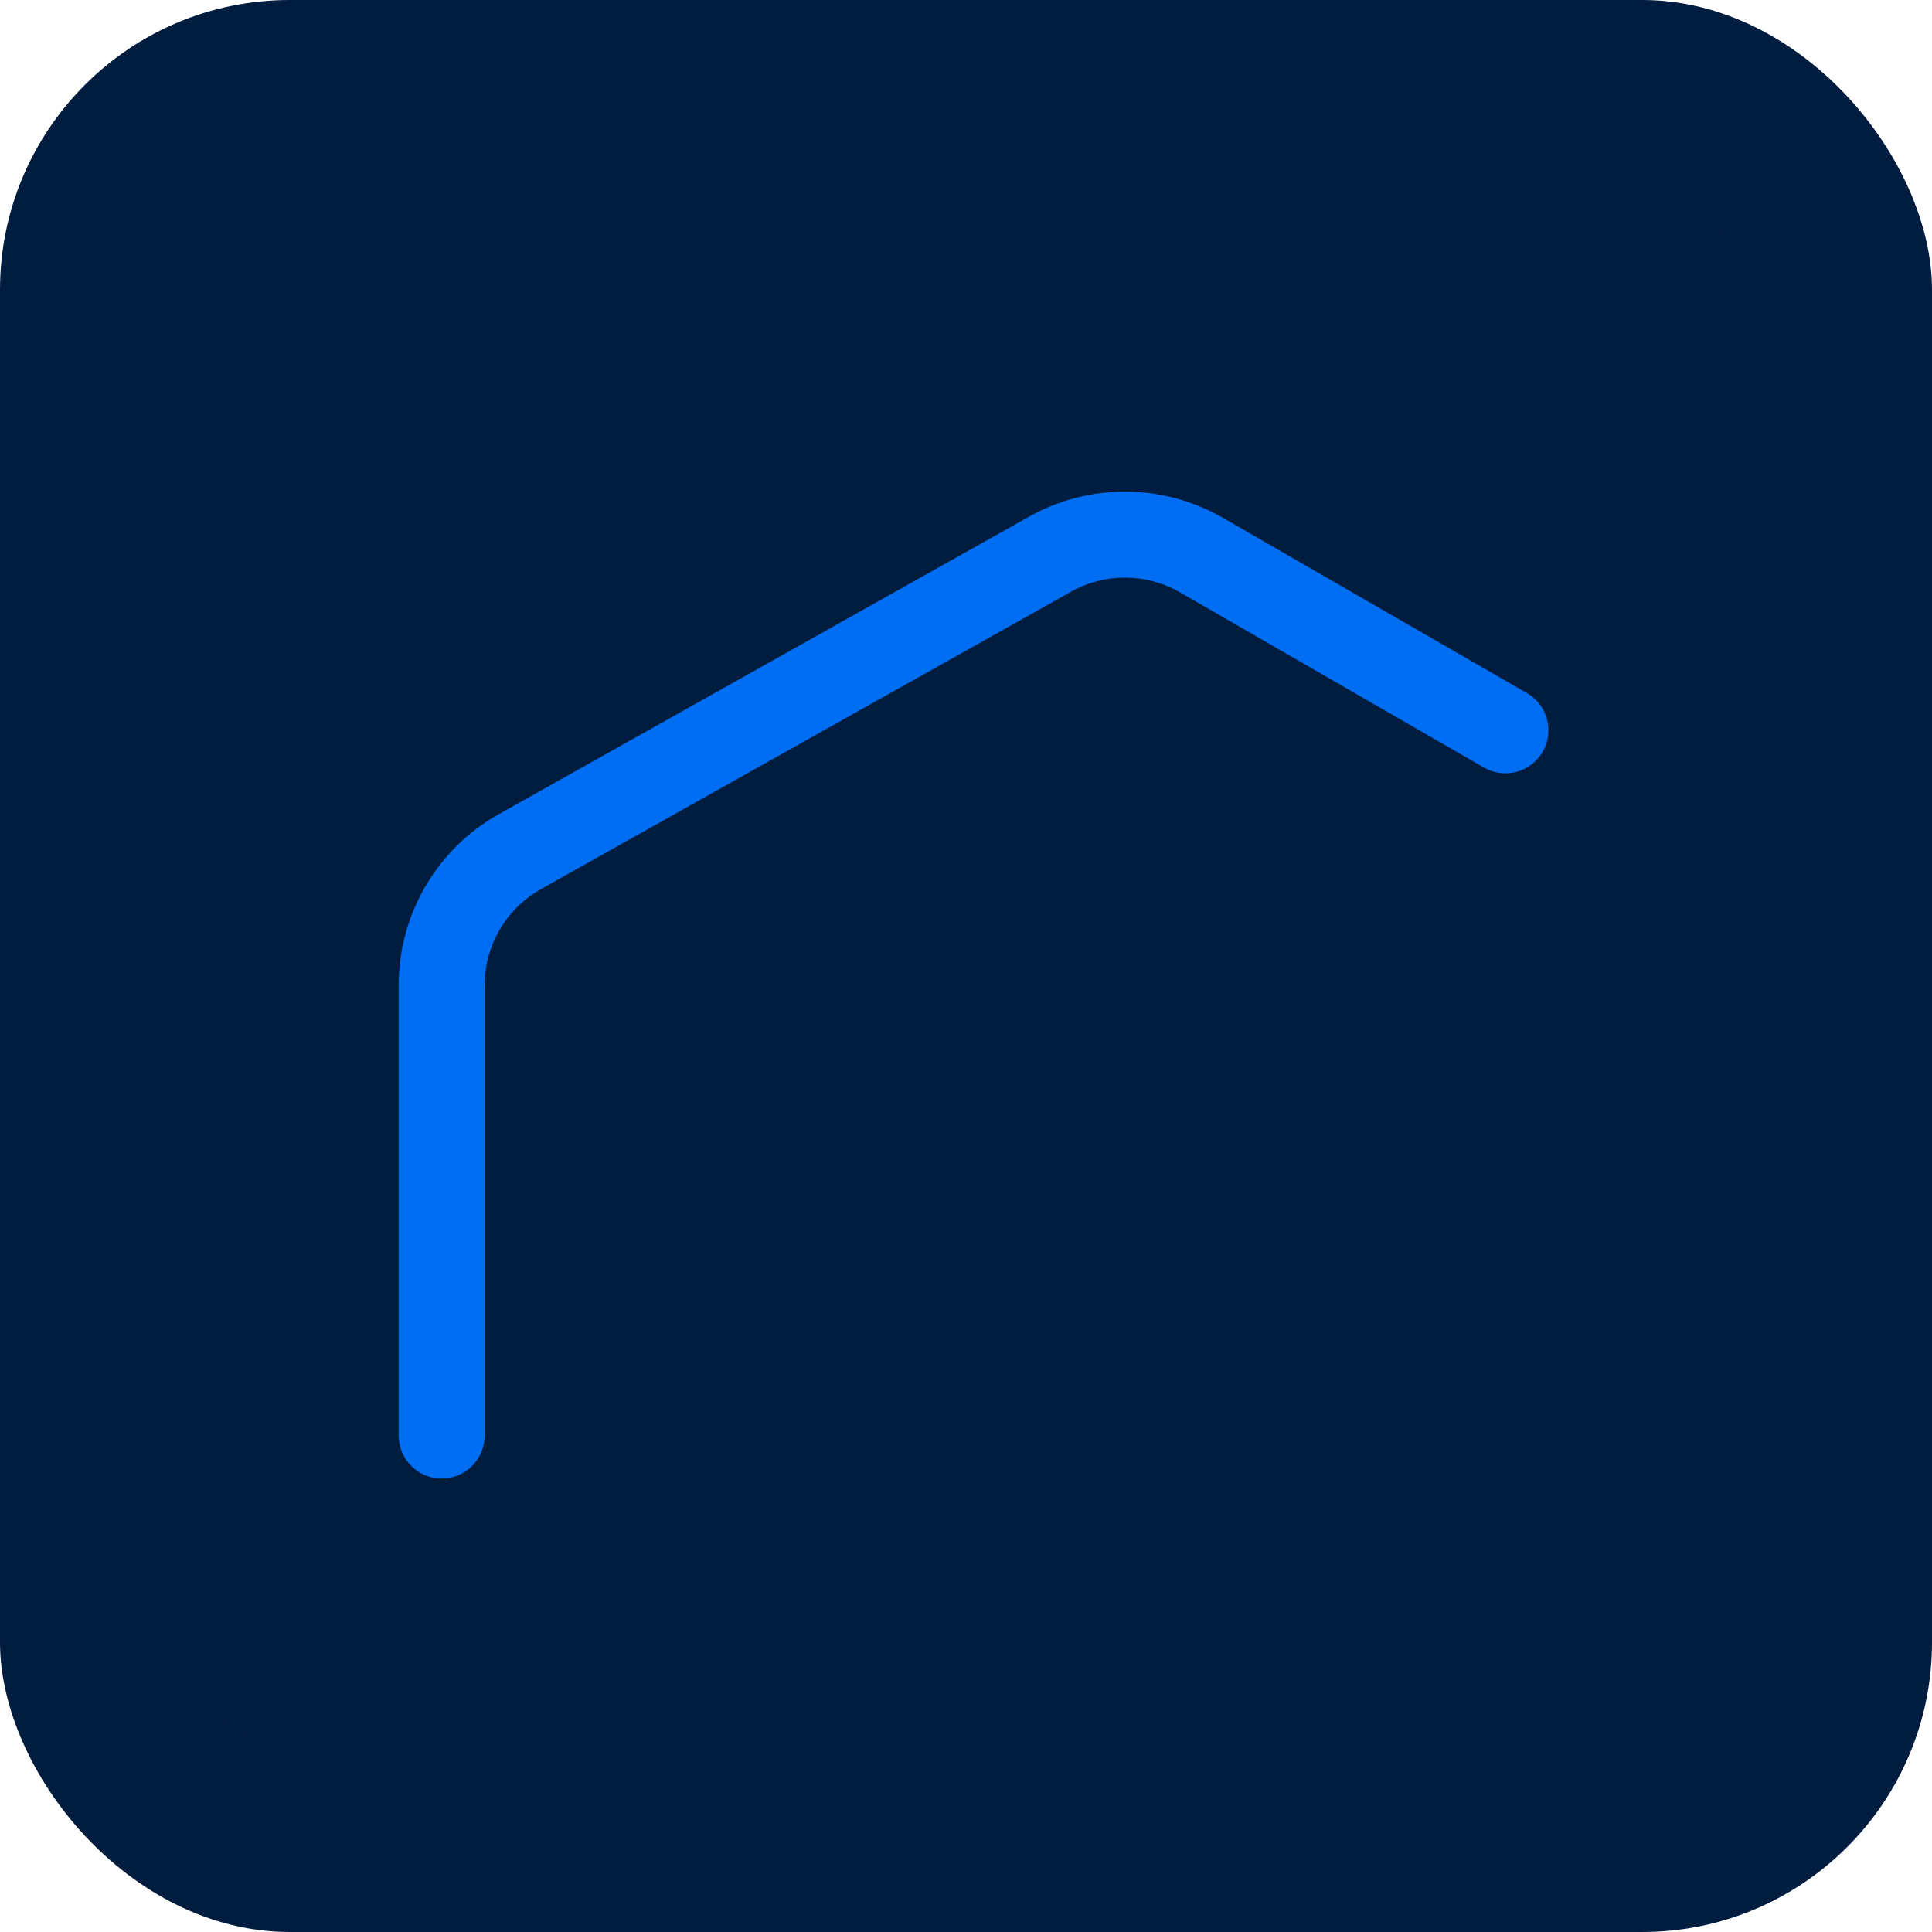
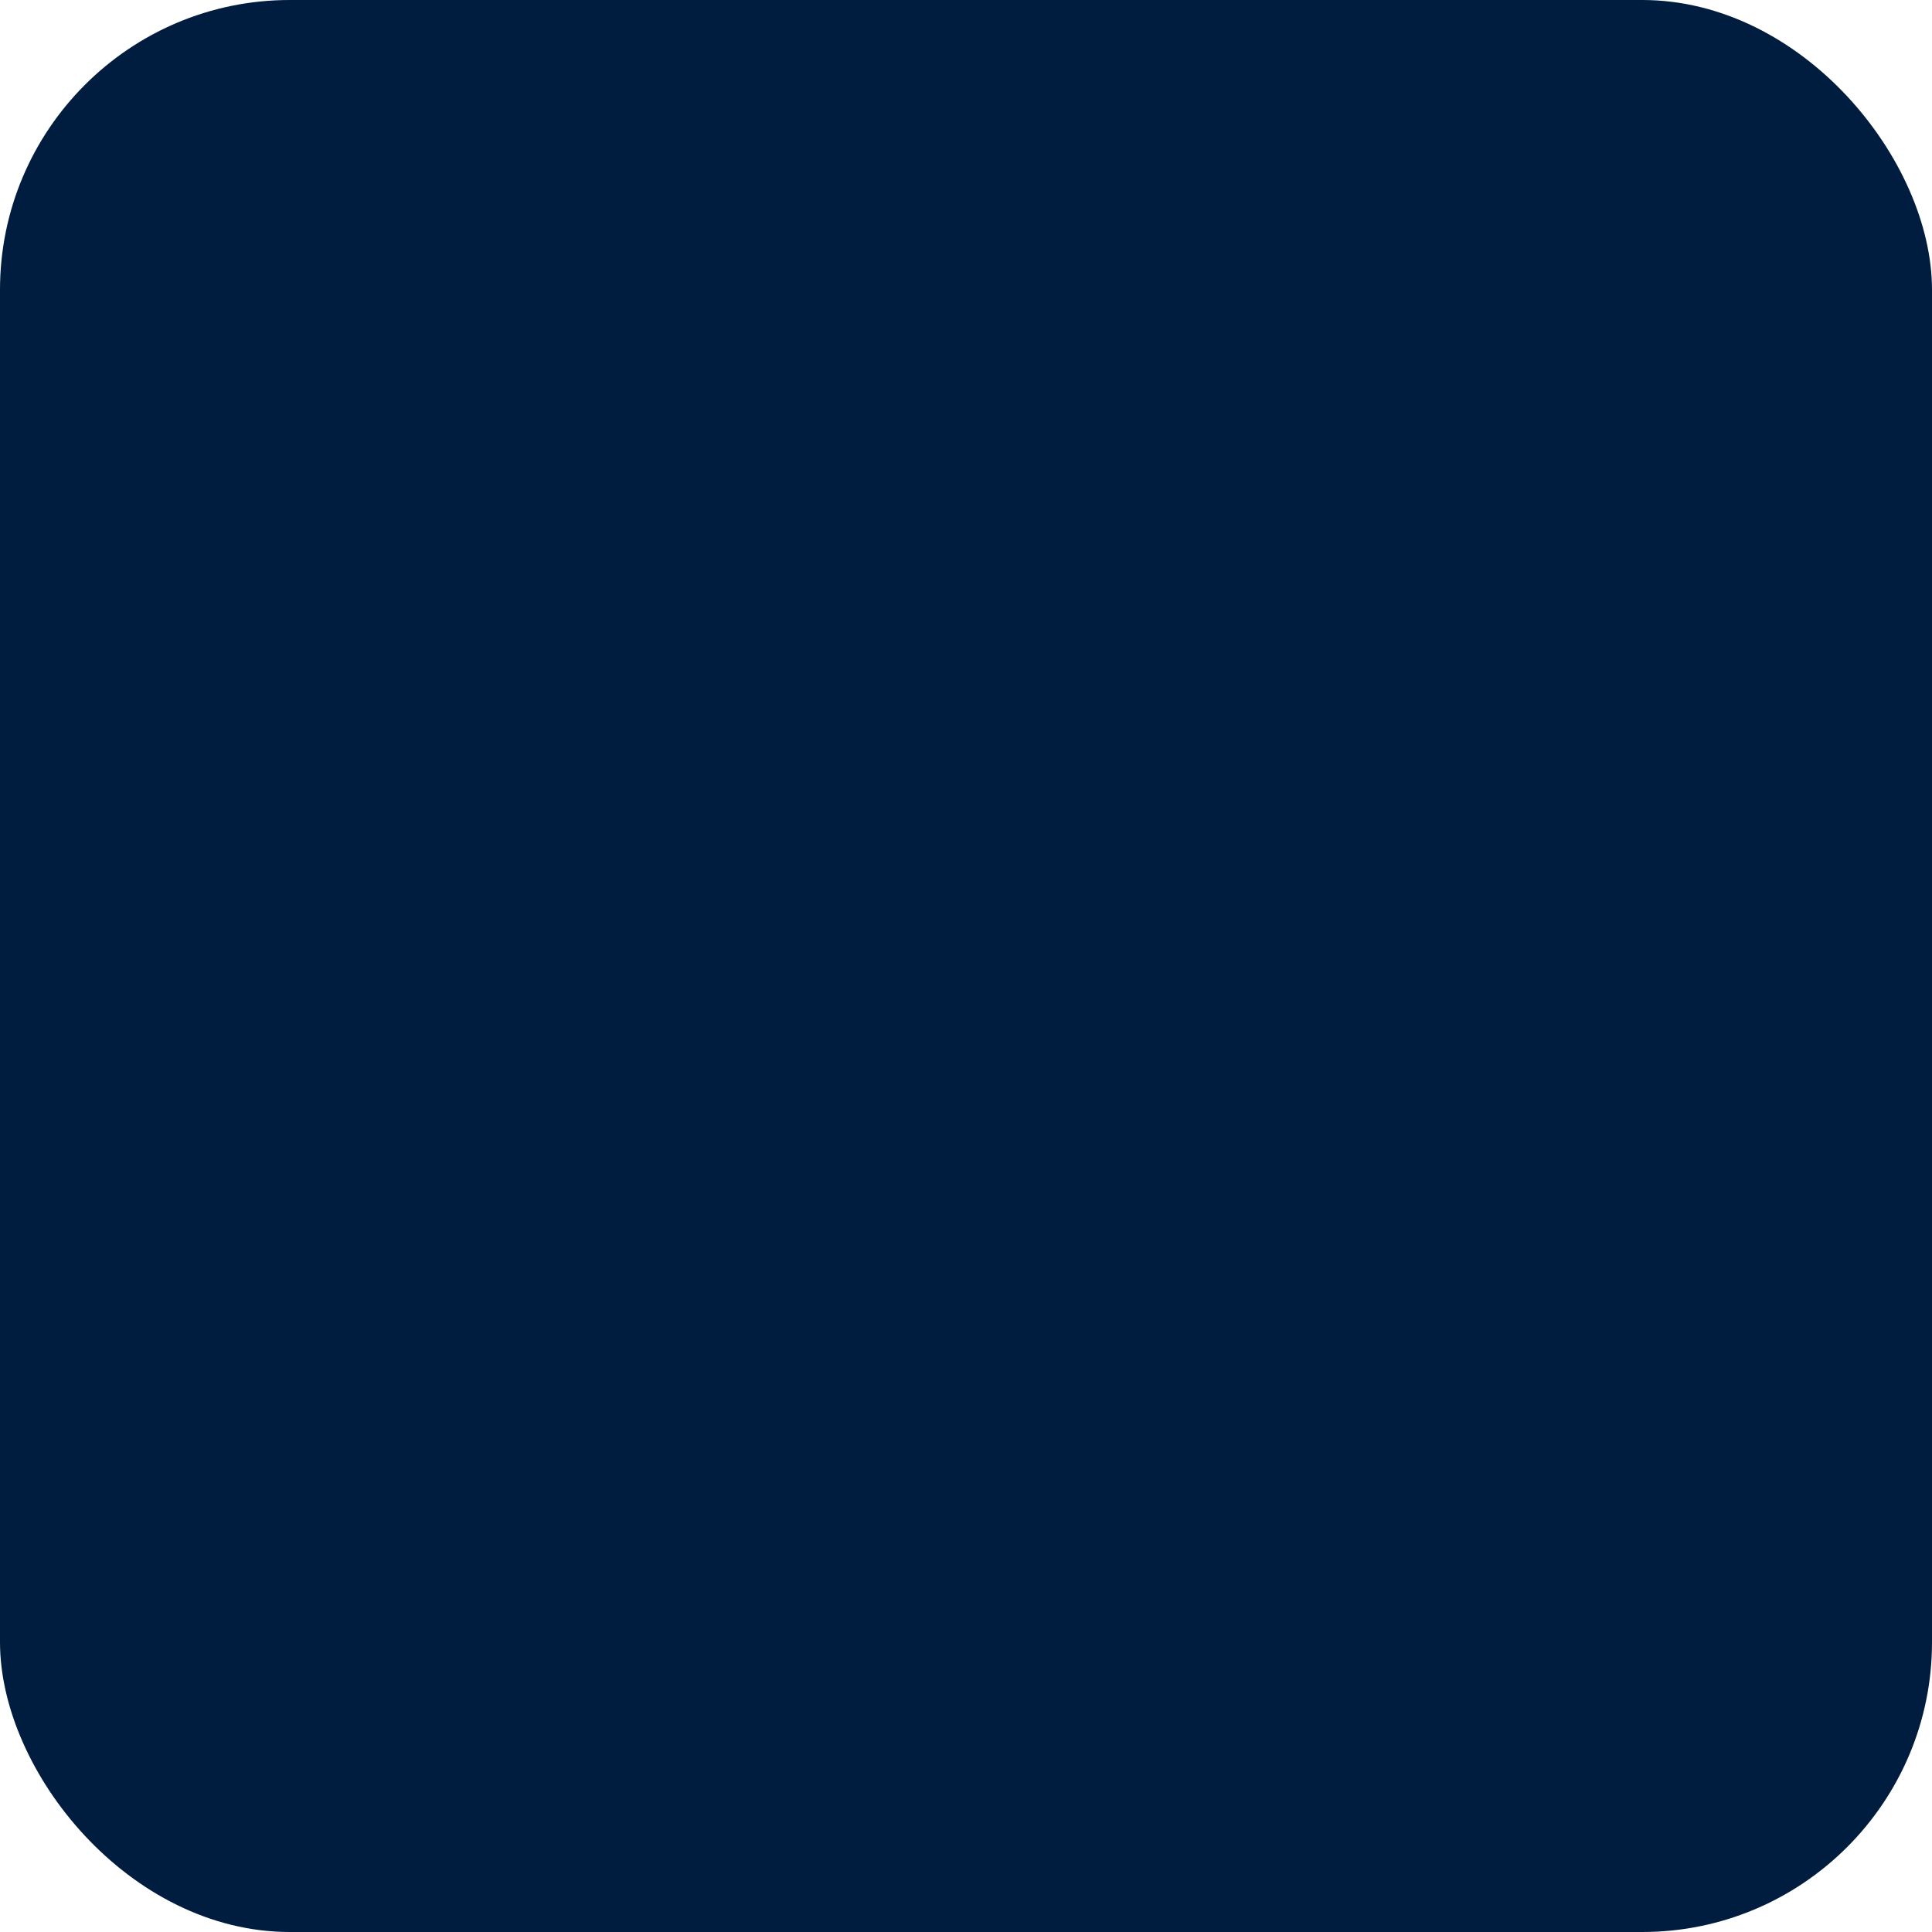
<svg xmlns="http://www.w3.org/2000/svg" version="1.1" width="1000" height="1000">
  <g clip-path="url(#SvgjsClipPath1107)">
    <rect width="1000" height="1000" fill="#001c3e" />
    <g transform="matrix(0.741,0,0,0.741,100,100)">
      <svg version="1.1" width="1080" height="1080">
        <svg width="1080" height="1080" viewBox="0 0 1080 1080" fill="none">
-           <rect width="1080" height="1080" rx="54.237" fill="#001C3E" />
-           <path d="M203.585 553.232L203.585 867.79C203.585 884.372 190.141 897.816 173.558 897.816C156.976 897.816 143.533 884.372 143.533 867.79L143.533 553.232C143.533 503.682 170.286 457.993 213.498 433.747L583.796 225.97C625.931 202.327 677.405 202.626 719.264 226.755L931.599 349.156C945.966 357.437 950.9 375.798 942.618 390.165C934.336 404.531 915.976 409.464 901.609 401.182L689.273 278.782C665.761 265.228 636.849 265.06 613.181 278.34L242.883 486.118C218.612 499.737 203.585 525.4 203.585 553.232Z" fill="#006EF2" />
-         </svg>
+           </svg>
      </svg>
    </g>
  </g>
  <defs>
    <clipPath id="SvgjsClipPath1107">
      <rect width="1000" height="1000" x="0" y="0" rx="150" ry="150" />
    </clipPath>
  </defs>
</svg>